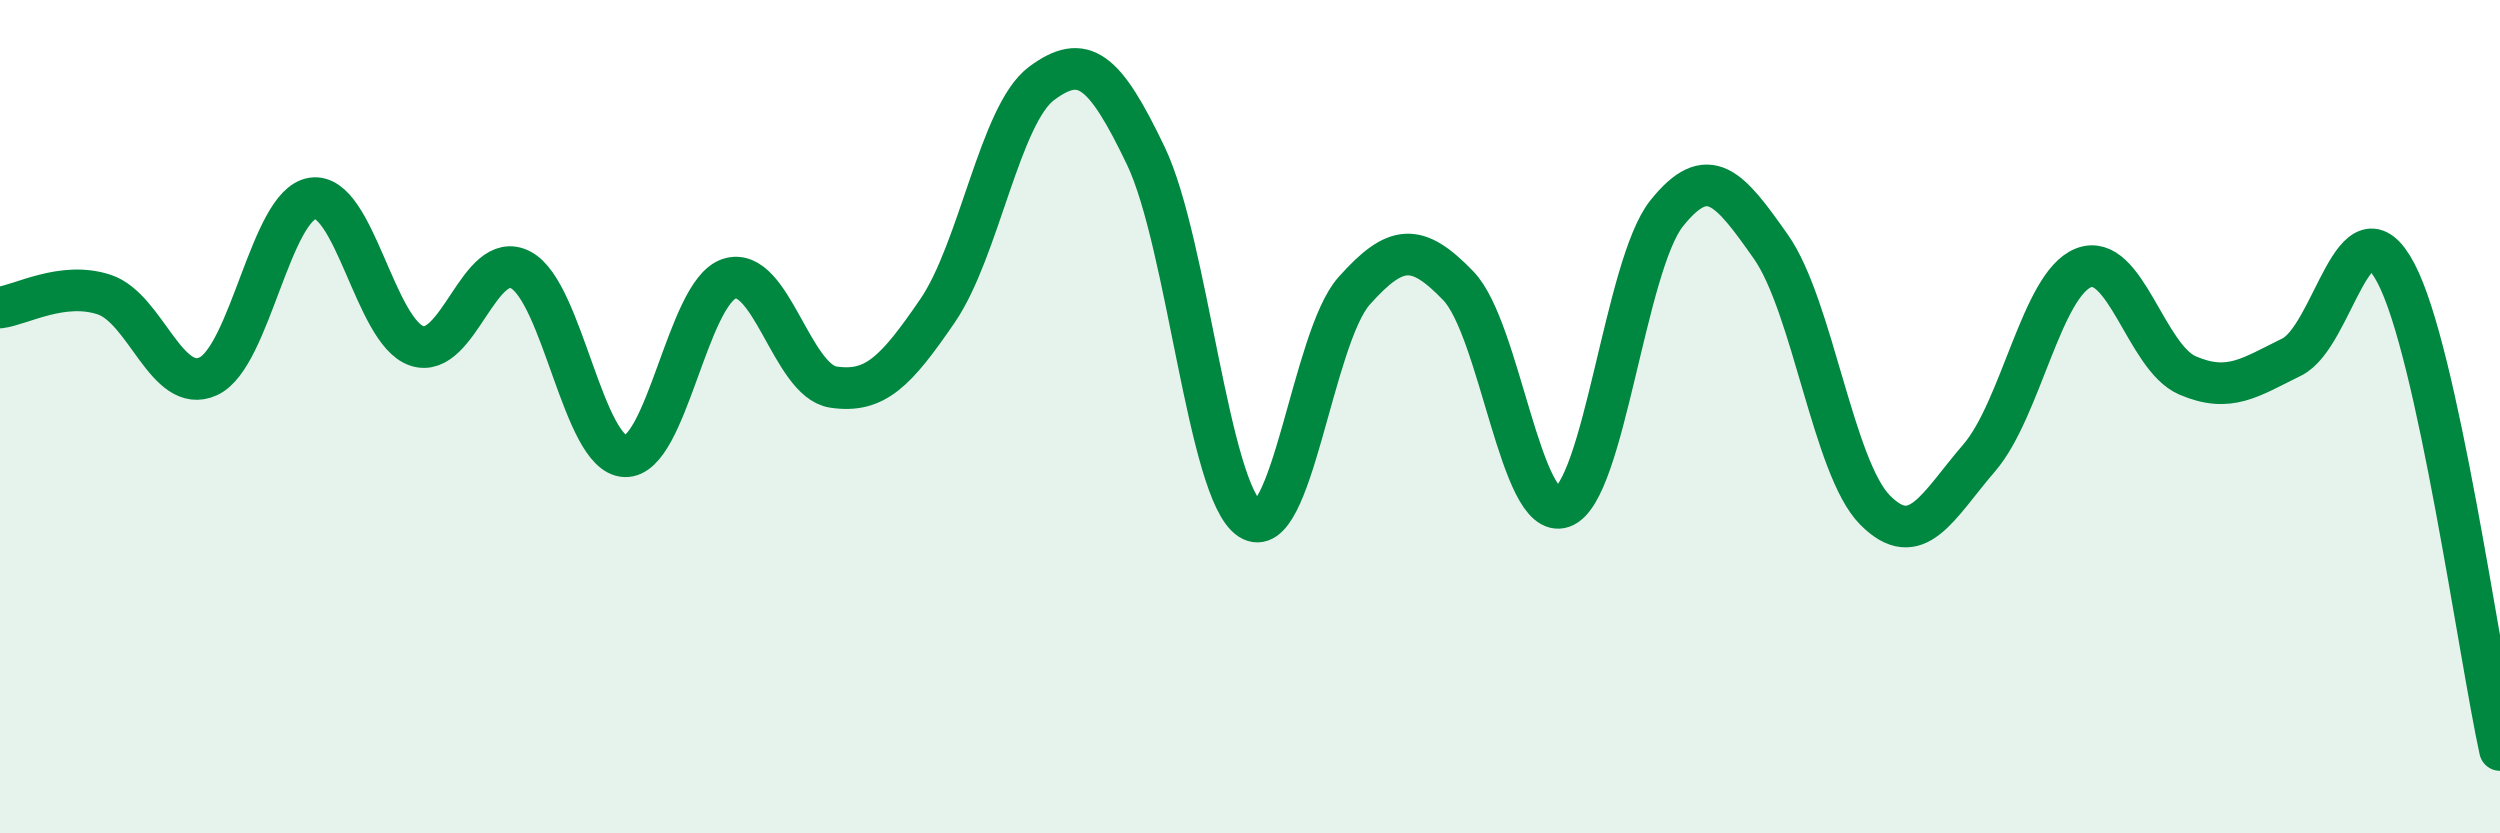
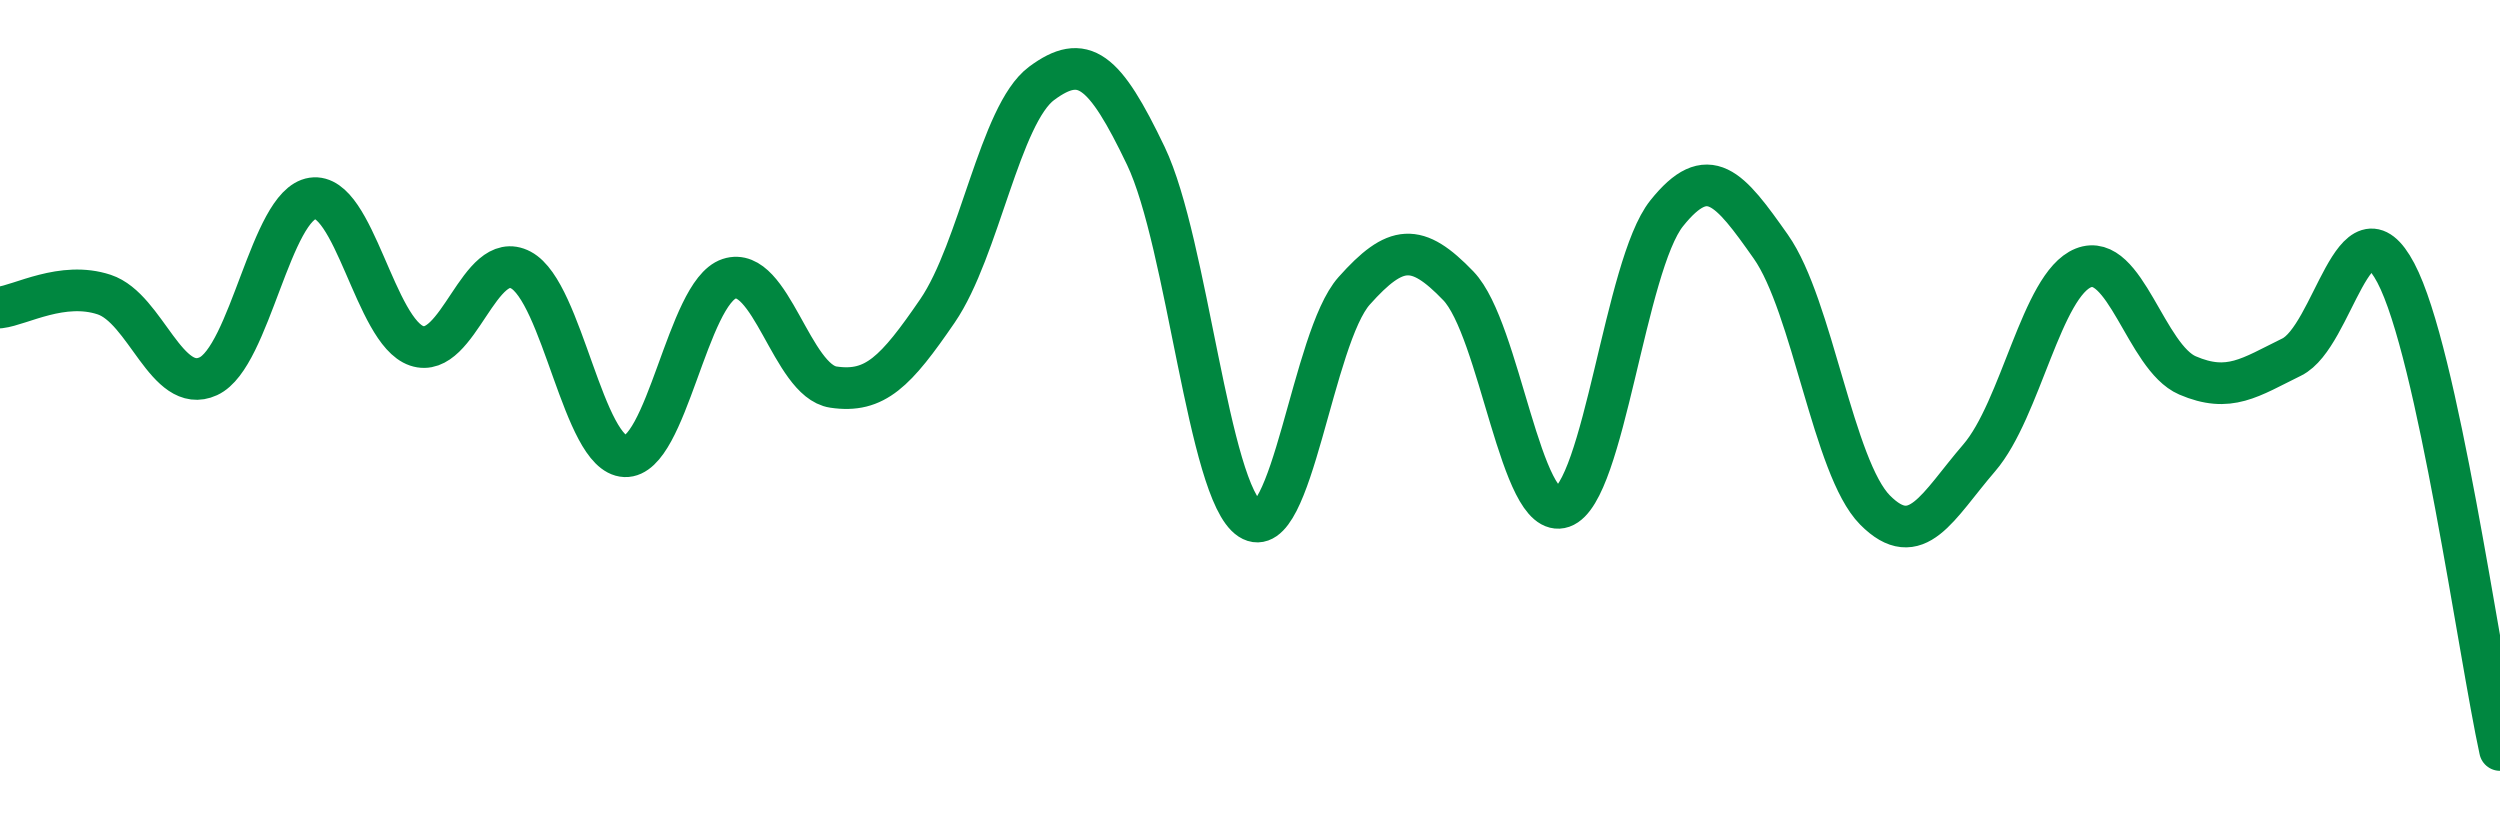
<svg xmlns="http://www.w3.org/2000/svg" width="60" height="20" viewBox="0 0 60 20">
-   <path d="M 0,7.38 C 0.5,7.32 1.5,6.74 2.5,7.07 C 3.5,7.4 4,9.49 5,9.03 C 6,8.57 6.5,4.91 7.5,4.76 C 8.5,4.61 9,7.96 10,8.3 C 11,8.64 11.5,5.95 12.5,6.48 C 13.5,7.01 14,10.91 15,10.95 C 16,10.99 16.5,7.02 17.5,6.69 C 18.5,6.36 19,9.14 20,9.29 C 21,9.44 21.5,8.92 22.5,7.46 C 23.5,6 24,2.74 25,2 C 26,1.26 26.5,1.65 27.5,3.74 C 28.5,5.83 29,11.81 30,12.46 C 31,13.11 31.5,8.1 32.5,6.98 C 33.5,5.86 34,5.82 35,6.86 C 36,7.9 36.5,12.52 37.5,12.17 C 38.5,11.82 39,6.37 40,5.12 C 41,3.87 41.5,4.5 42.5,5.92 C 43.5,7.34 44,11.23 45,12.24 C 46,13.25 46.5,12.15 47.5,10.99 C 48.5,9.83 49,6.83 50,6.43 C 51,6.03 51.5,8.58 52.5,9.01 C 53.5,9.44 54,9.06 55,8.57 C 56,8.08 56.5,4.66 57.5,6.55 C 58.5,8.44 59.5,15.71 60,18L60 20L0 20Z" fill="#008740" opacity="0.1" stroke-linecap="round" stroke-linejoin="round" />
  <path d="M 0,7.38 C 0.5,7.32 1.5,6.74 2.5,7.07 C 3.5,7.4 4,9.49 5,9.03 C 6,8.57 6.5,4.91 7.5,4.76 C 8.5,4.61 9,7.96 10,8.3 C 11,8.64 11.5,5.95 12.5,6.48 C 13.5,7.01 14,10.91 15,10.95 C 16,10.99 16.5,7.02 17.5,6.69 C 18.5,6.36 19,9.14 20,9.29 C 21,9.44 21.5,8.92 22.5,7.46 C 23.5,6 24,2.74 25,2 C 26,1.26 26.5,1.65 27.5,3.74 C 28.5,5.83 29,11.81 30,12.46 C 31,13.11 31.5,8.1 32.5,6.98 C 33.5,5.86 34,5.82 35,6.86 C 36,7.9 36.5,12.52 37.5,12.17 C 38.5,11.82 39,6.37 40,5.12 C 41,3.87 41.5,4.5 42.5,5.92 C 43.5,7.34 44,11.23 45,12.24 C 46,13.25 46.5,12.15 47.5,10.99 C 48.5,9.83 49,6.83 50,6.43 C 51,6.03 51.5,8.58 52.5,9.01 C 53.5,9.44 54,9.06 55,8.57 C 56,8.08 56.5,4.66 57.5,6.55 C 58.5,8.44 59.5,15.71 60,18" stroke="#008740" stroke-width="1" fill="none" stroke-linecap="round" stroke-linejoin="round" />
</svg>